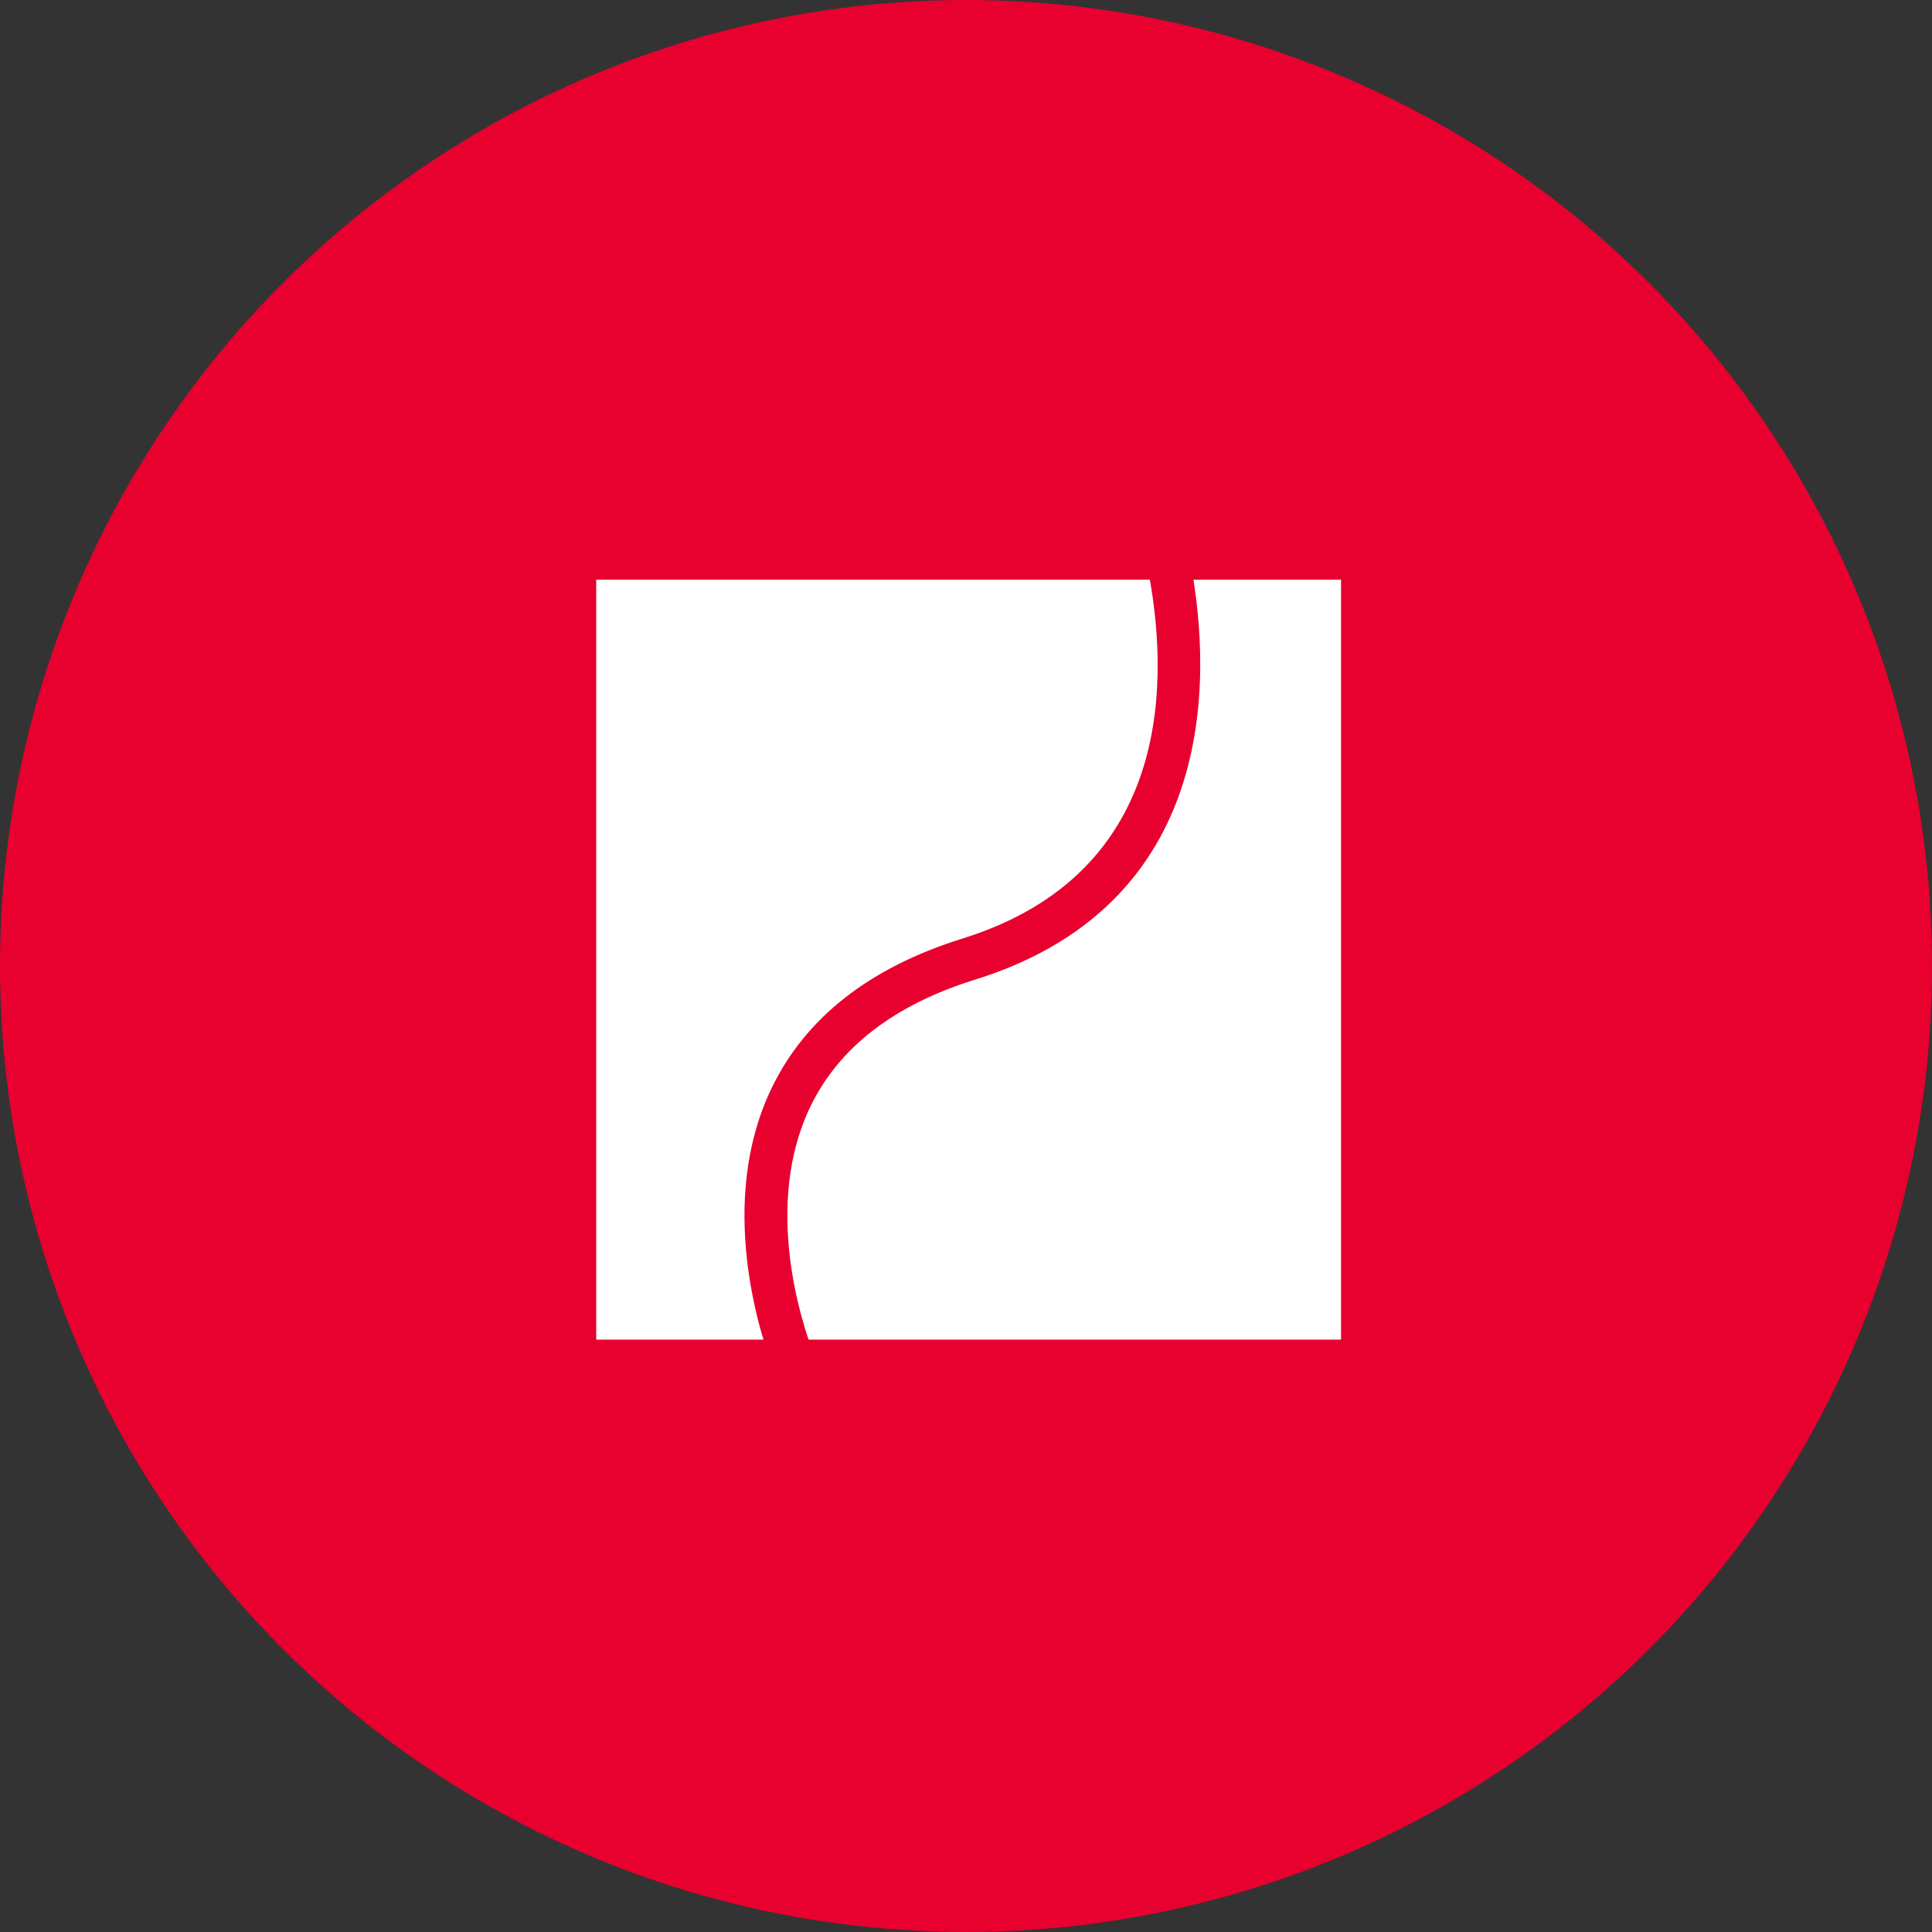
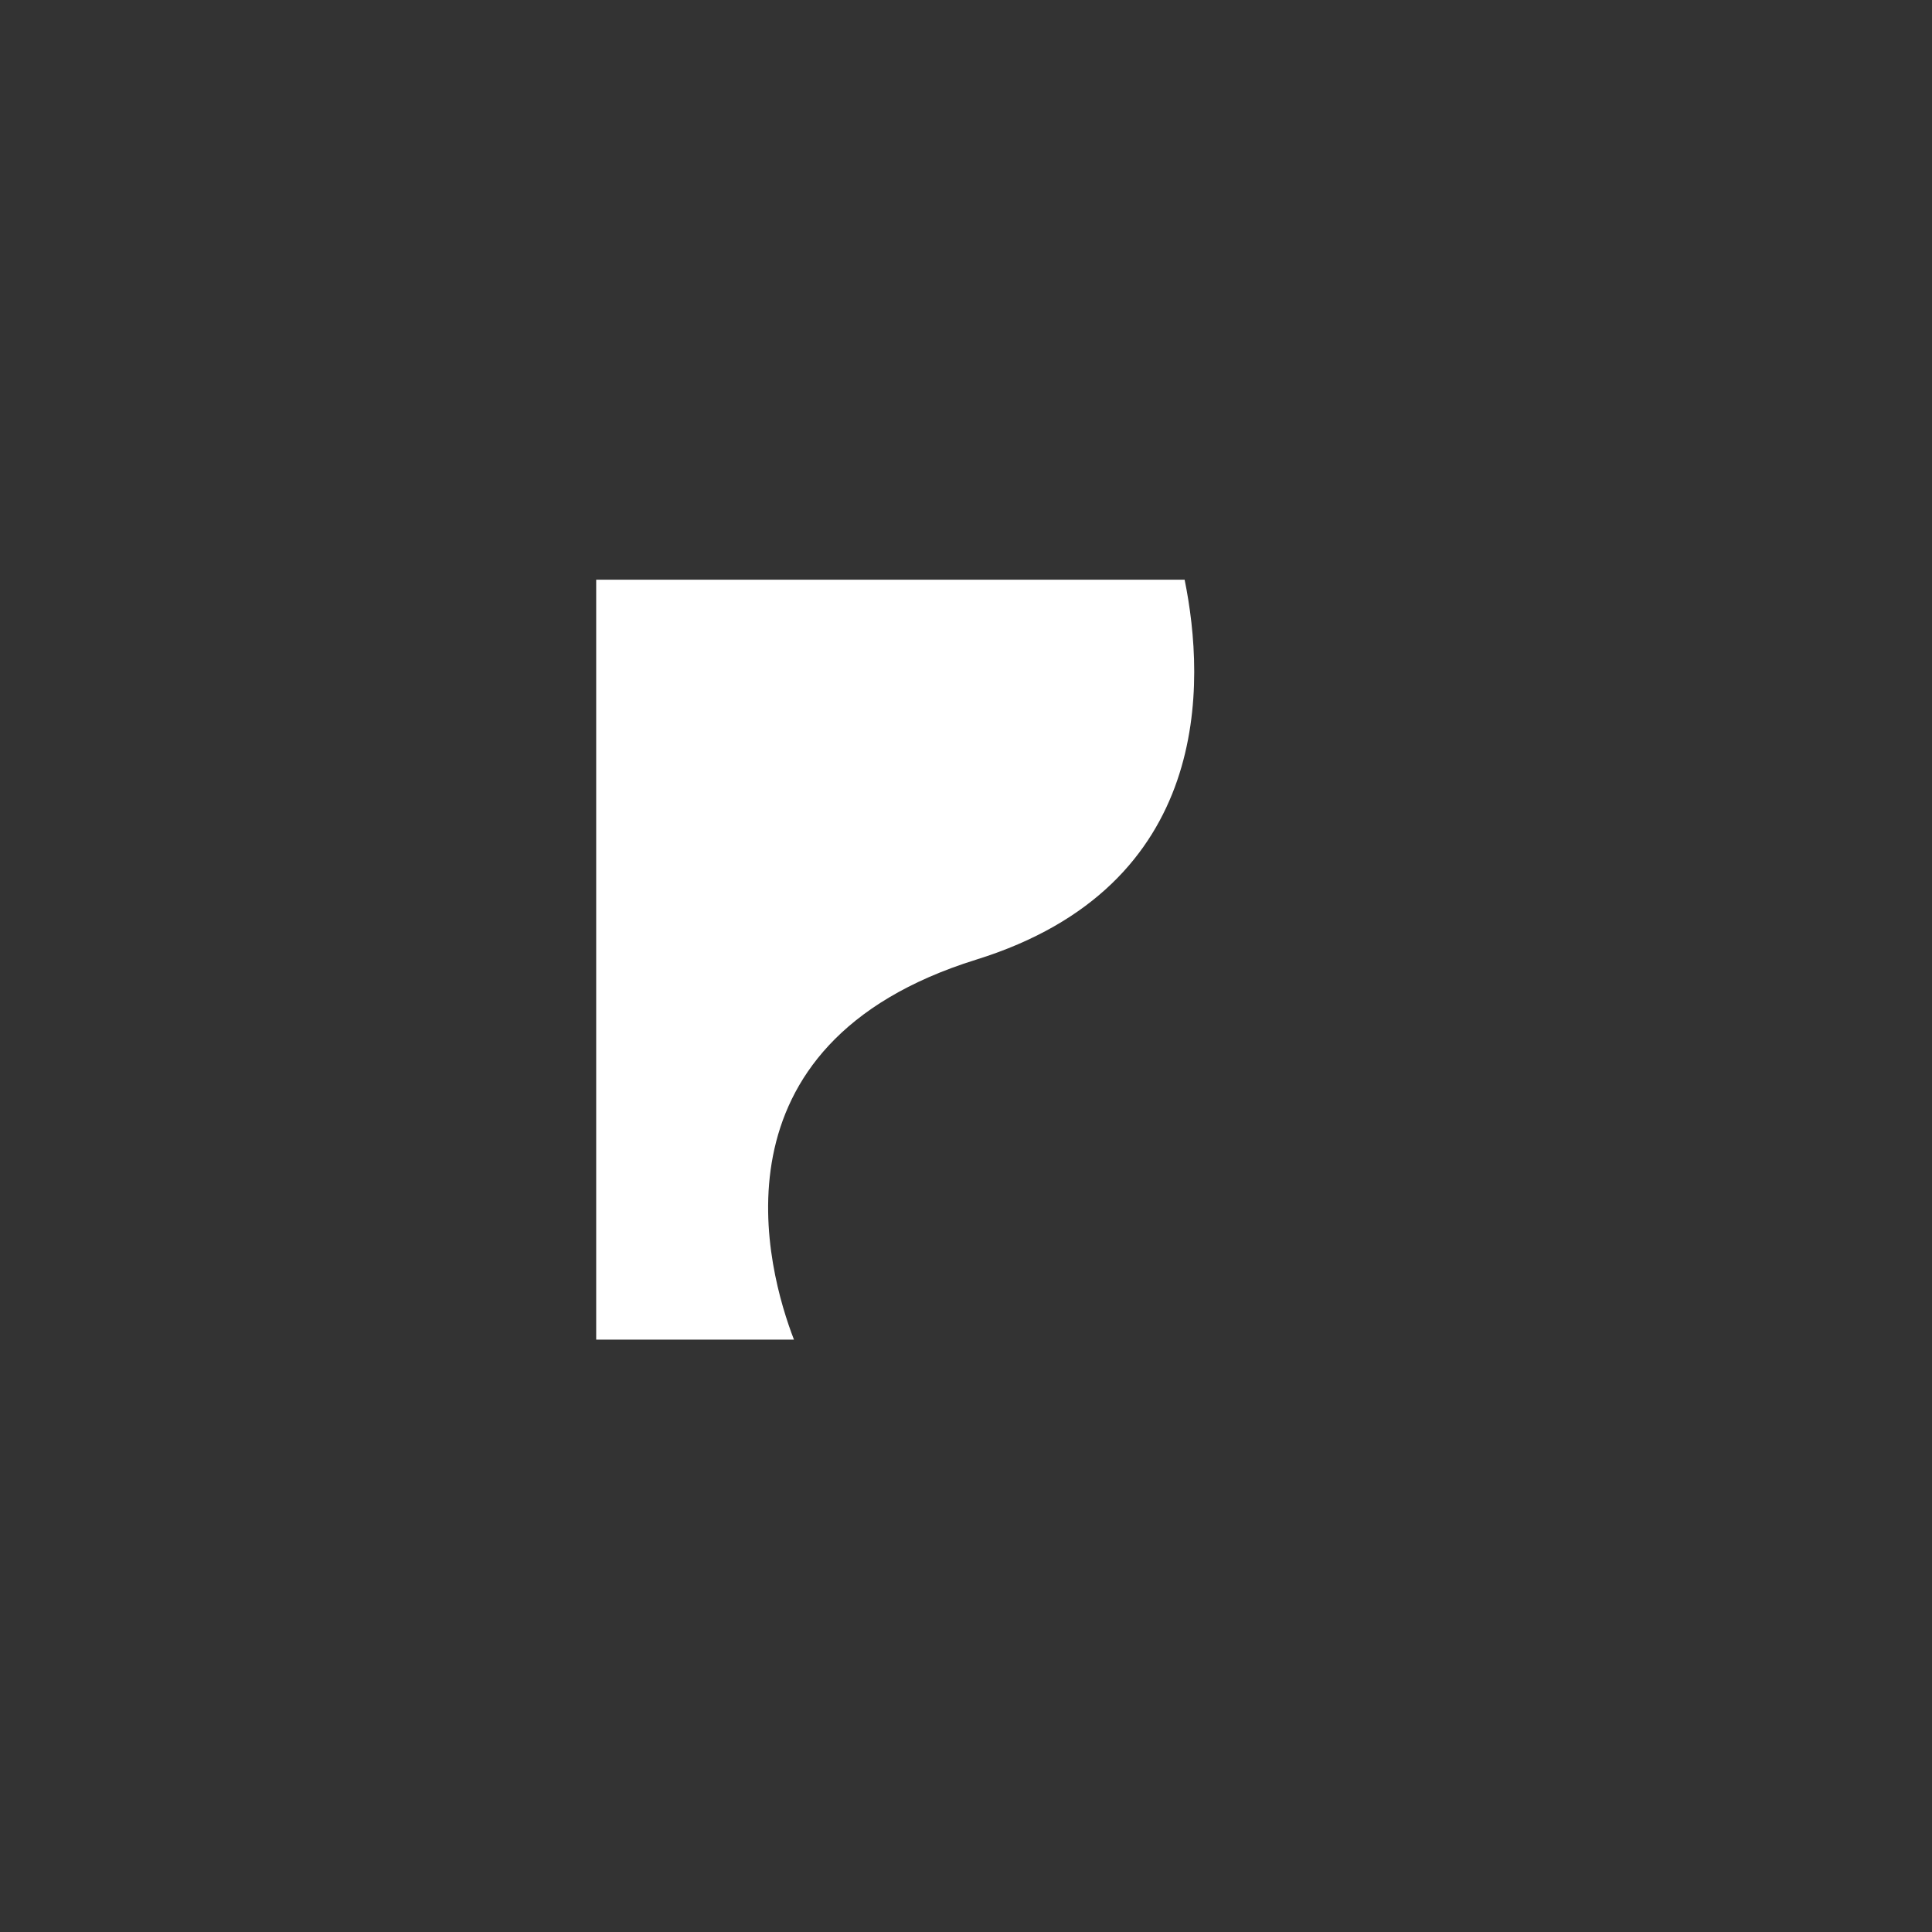
<svg xmlns="http://www.w3.org/2000/svg" width="68" height="68" viewBox="0 0 68 68" fill="none">
  <rect x="0" y="0" width="68" height="68" fill="#333333" stroke="none" />
-   <circle cx="34" cy="34" r="34" fill="#E8002F" />
-   <path d="M33.825 33.776C24.227 36.762 26.481 44.749 27.41 47.151H47.2V20.404H41.163C41.897 24.018 42.176 31.179 33.827 33.776H33.825Z" fill="white" />
  <path d="M20.987 47.151H27.945C27.016 44.749 24.764 36.762 34.359 33.776C42.709 31.179 42.429 24.015 41.695 20.404H20.984V47.151H20.987Z" fill="white" />
-   <path d="M27.26 48.302C26.745 46.972 25.217 42.313 27.165 38.285C28.358 35.817 30.613 34.051 33.867 33.037C41.377 30.701 41.166 23.778 40.369 19.858L41.852 19.557C42.575 23.115 43.285 31.691 34.316 34.481C31.478 35.363 29.53 36.865 28.527 38.94C26.846 42.419 28.213 46.563 28.672 47.753L27.26 48.3V48.302Z" fill="#E8002F" />
</svg>